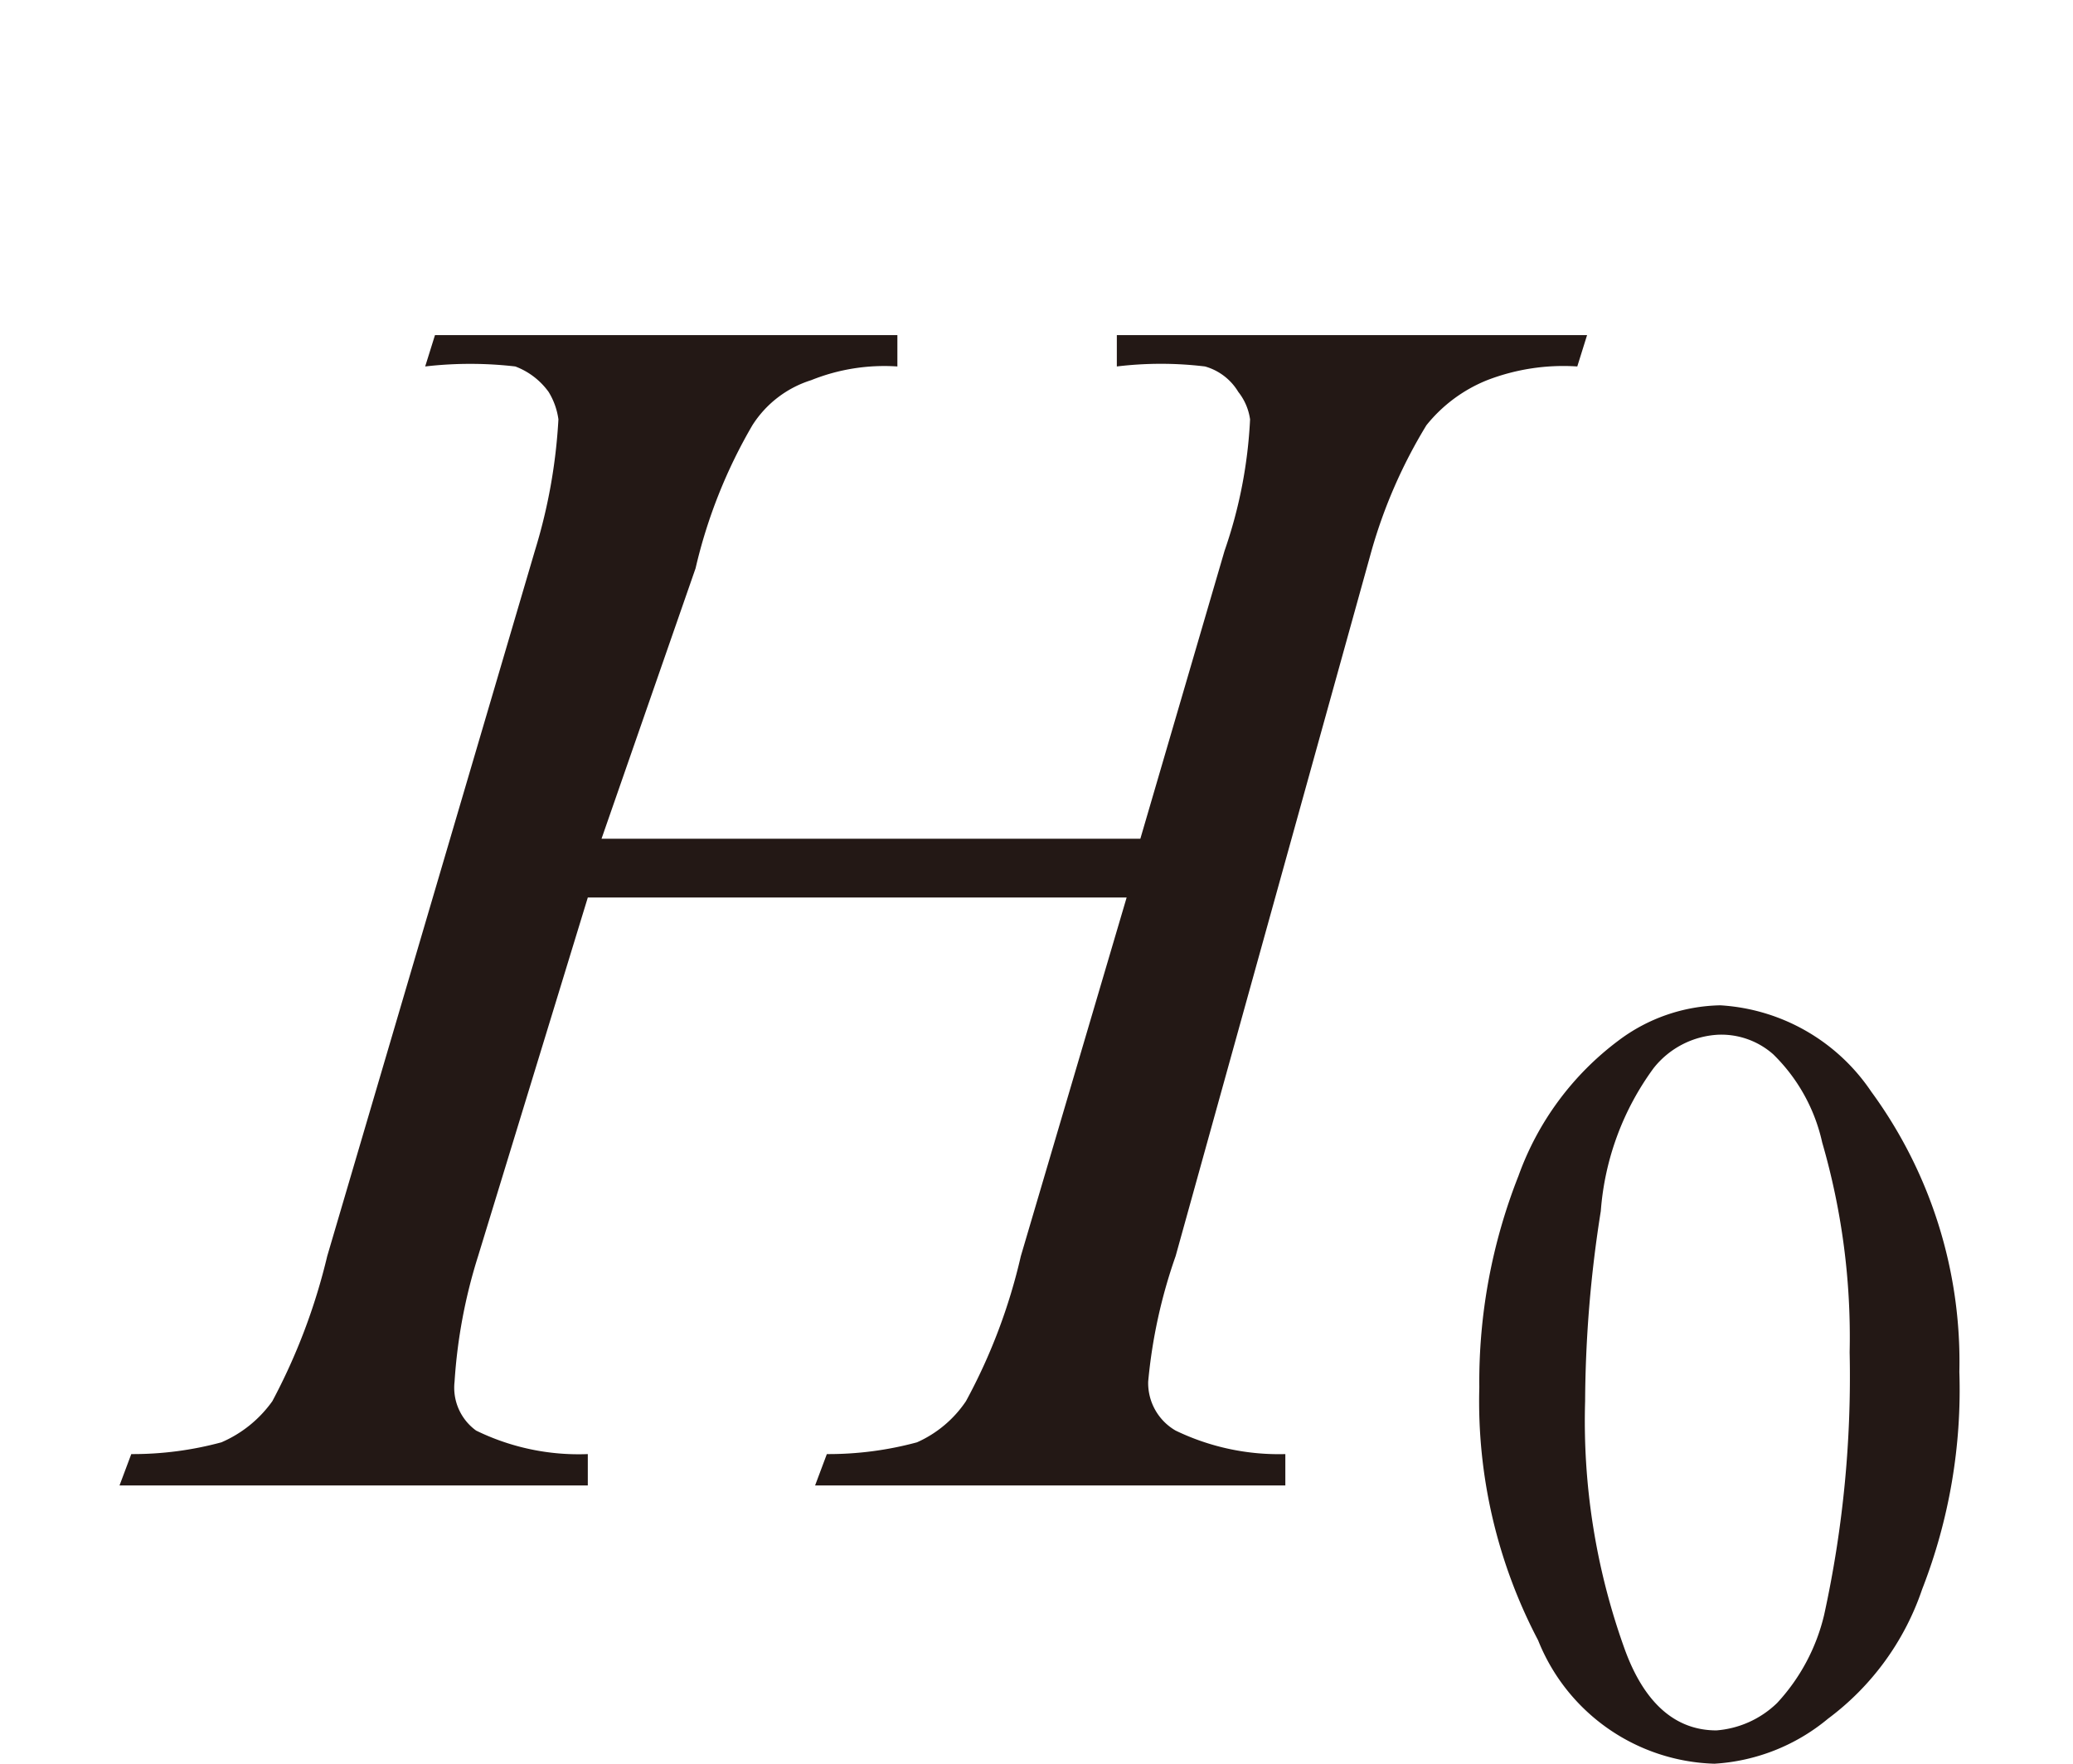
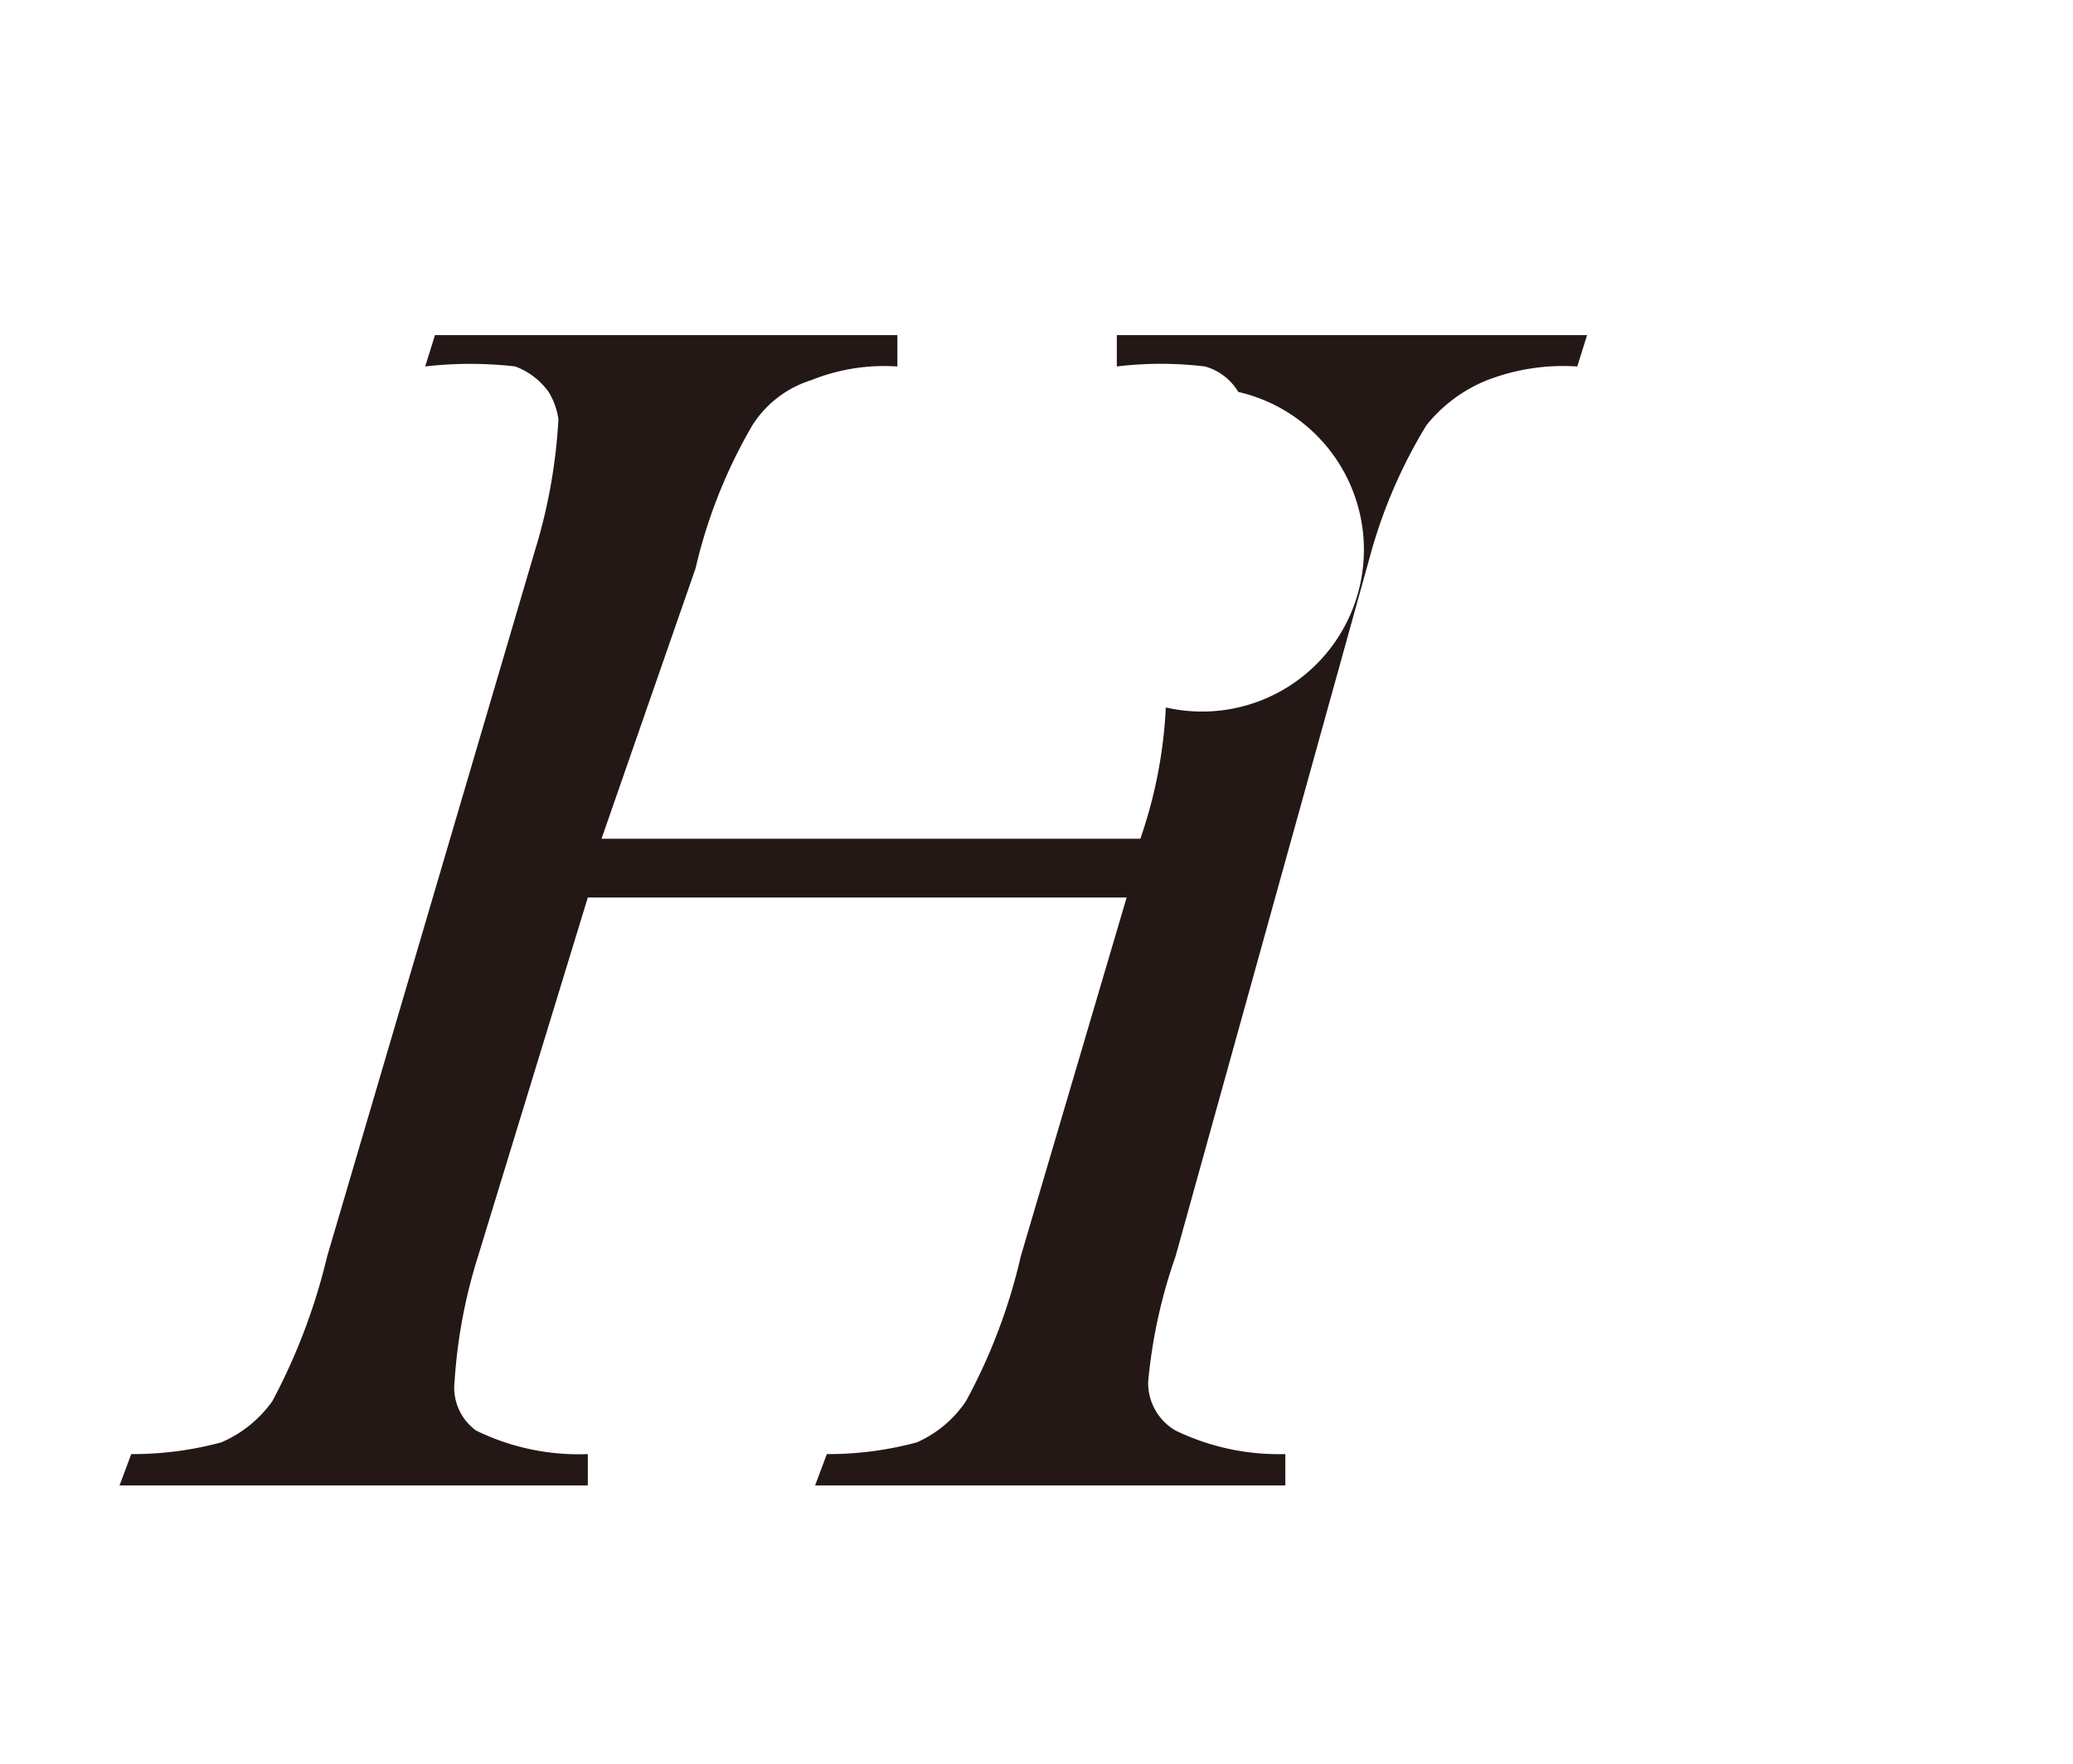
<svg xmlns="http://www.w3.org/2000/svg" id="レイヤー_1" data-name="レイヤー 1" viewBox="0 0 10.58 9">
  <defs>
    <style>.cls-1{fill:#231815;}</style>
  </defs>
-   <path class="cls-1" d="M3.07,4.28H5.82l.43-1.47a2.39,2.39,0,0,0,.13-.67A.29.29,0,0,0,6.32,2a.29.29,0,0,0-.17-.13,1.87,1.87,0,0,0-.45,0l0-.16h2.4l-.05.16a1.08,1.08,0,0,0-.46.07.76.76,0,0,0-.31.23A2.58,2.58,0,0,0,7,2.81L6,6.41a2.66,2.66,0,0,0-.14.64A.28.28,0,0,0,6,7.3a1.21,1.21,0,0,0,.56.12l0,.16H4.16l.06-.16a1.73,1.73,0,0,0,.46-.06.59.59,0,0,0,.25-.21,2.91,2.91,0,0,0,.28-.74l.54-1.83H3L2.44,6.41a2.69,2.69,0,0,0-.12.64.27.27,0,0,0,.11.25A1.19,1.19,0,0,0,3,7.42l0,.16H.61l.06-.16a1.73,1.73,0,0,0,.46-.06.62.62,0,0,0,.26-.21,3.09,3.09,0,0,0,.28-.74l1.06-3.6a2.79,2.79,0,0,0,.12-.67A.36.36,0,0,0,2.8,2a.37.37,0,0,0-.17-.13,2,2,0,0,0-.46,0l.05-.16H4.58l0,.16a1,1,0,0,0-.44.07.55.55,0,0,0-.3.23,2.62,2.62,0,0,0-.29.73Z" />
-   <path class="cls-1" d="M7.55,7.08A2.86,2.86,0,0,1,7.75,6a1.49,1.49,0,0,1,.51-.69.89.89,0,0,1,.52-.18,1,1,0,0,1,.77.44A2.33,2.33,0,0,1,10,7a2.8,2.8,0,0,1-.19,1.11,1.37,1.37,0,0,1-.48.66A1,1,0,0,1,8.75,9a1,1,0,0,1-.9-.63A2.62,2.62,0,0,1,7.55,7.08Zm.54.07a3.43,3.43,0,0,0,.2,1.26c.1.28.26.42.47.42a.5.5,0,0,0,.31-.14,1,1,0,0,0,.24-.45A5.68,5.68,0,0,0,9.44,6.9,3.56,3.56,0,0,0,9.3,5.83a.9.9,0,0,0-.25-.45.4.4,0,0,0-.28-.1.45.45,0,0,0-.33.17,1.41,1.41,0,0,0-.27.73A6.35,6.35,0,0,0,8.09,7.15Z" />
+   <path class="cls-1" d="M3.07,4.28H5.82a2.39,2.39,0,0,0,.13-.67A.29.29,0,0,0,6.32,2a.29.29,0,0,0-.17-.13,1.87,1.87,0,0,0-.45,0l0-.16h2.4l-.05.16a1.08,1.08,0,0,0-.46.07.76.76,0,0,0-.31.23A2.58,2.58,0,0,0,7,2.81L6,6.41a2.66,2.66,0,0,0-.14.64A.28.28,0,0,0,6,7.3a1.21,1.21,0,0,0,.56.12l0,.16H4.16l.06-.16a1.73,1.73,0,0,0,.46-.06.59.59,0,0,0,.25-.21,2.91,2.91,0,0,0,.28-.74l.54-1.83H3L2.44,6.41a2.69,2.69,0,0,0-.12.64.27.27,0,0,0,.11.25A1.19,1.19,0,0,0,3,7.42l0,.16H.61l.06-.16a1.73,1.73,0,0,0,.46-.06.62.62,0,0,0,.26-.21,3.09,3.09,0,0,0,.28-.74l1.06-3.6a2.79,2.79,0,0,0,.12-.67A.36.36,0,0,0,2.8,2a.37.37,0,0,0-.17-.13,2,2,0,0,0-.46,0l.05-.16H4.58l0,.16a1,1,0,0,0-.44.07.55.55,0,0,0-.3.23,2.62,2.62,0,0,0-.29.73Z" />
</svg>